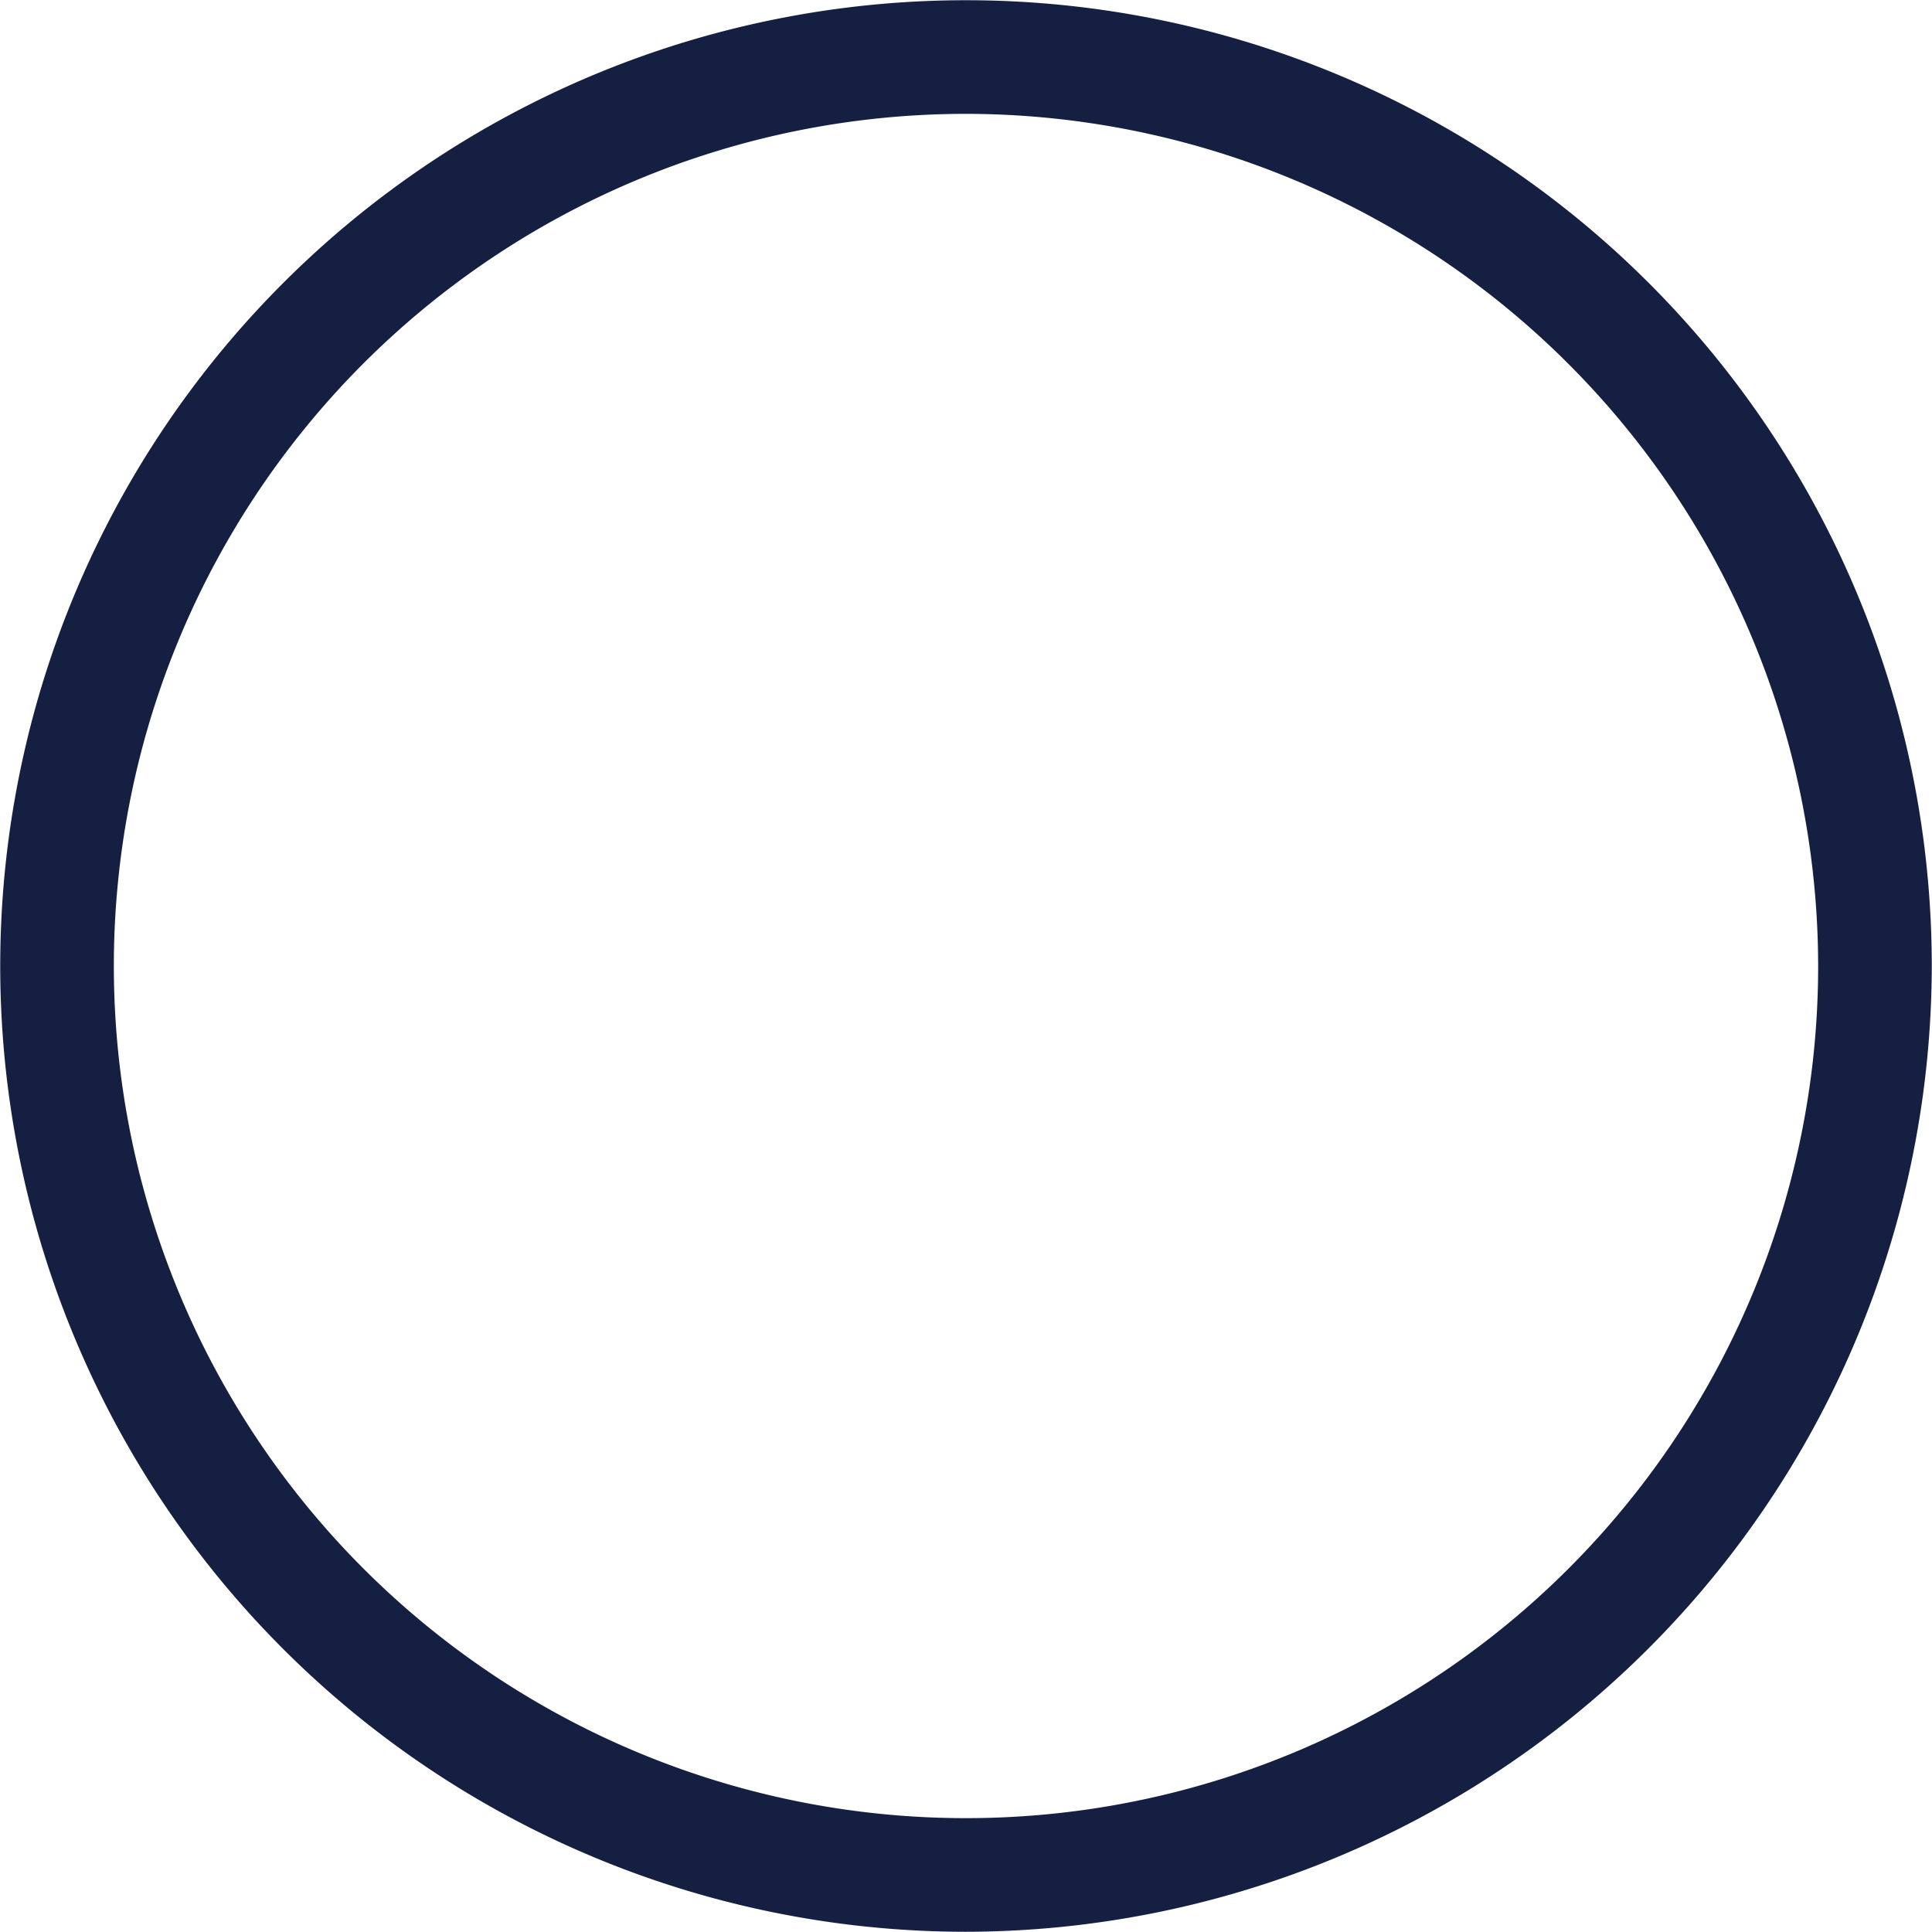
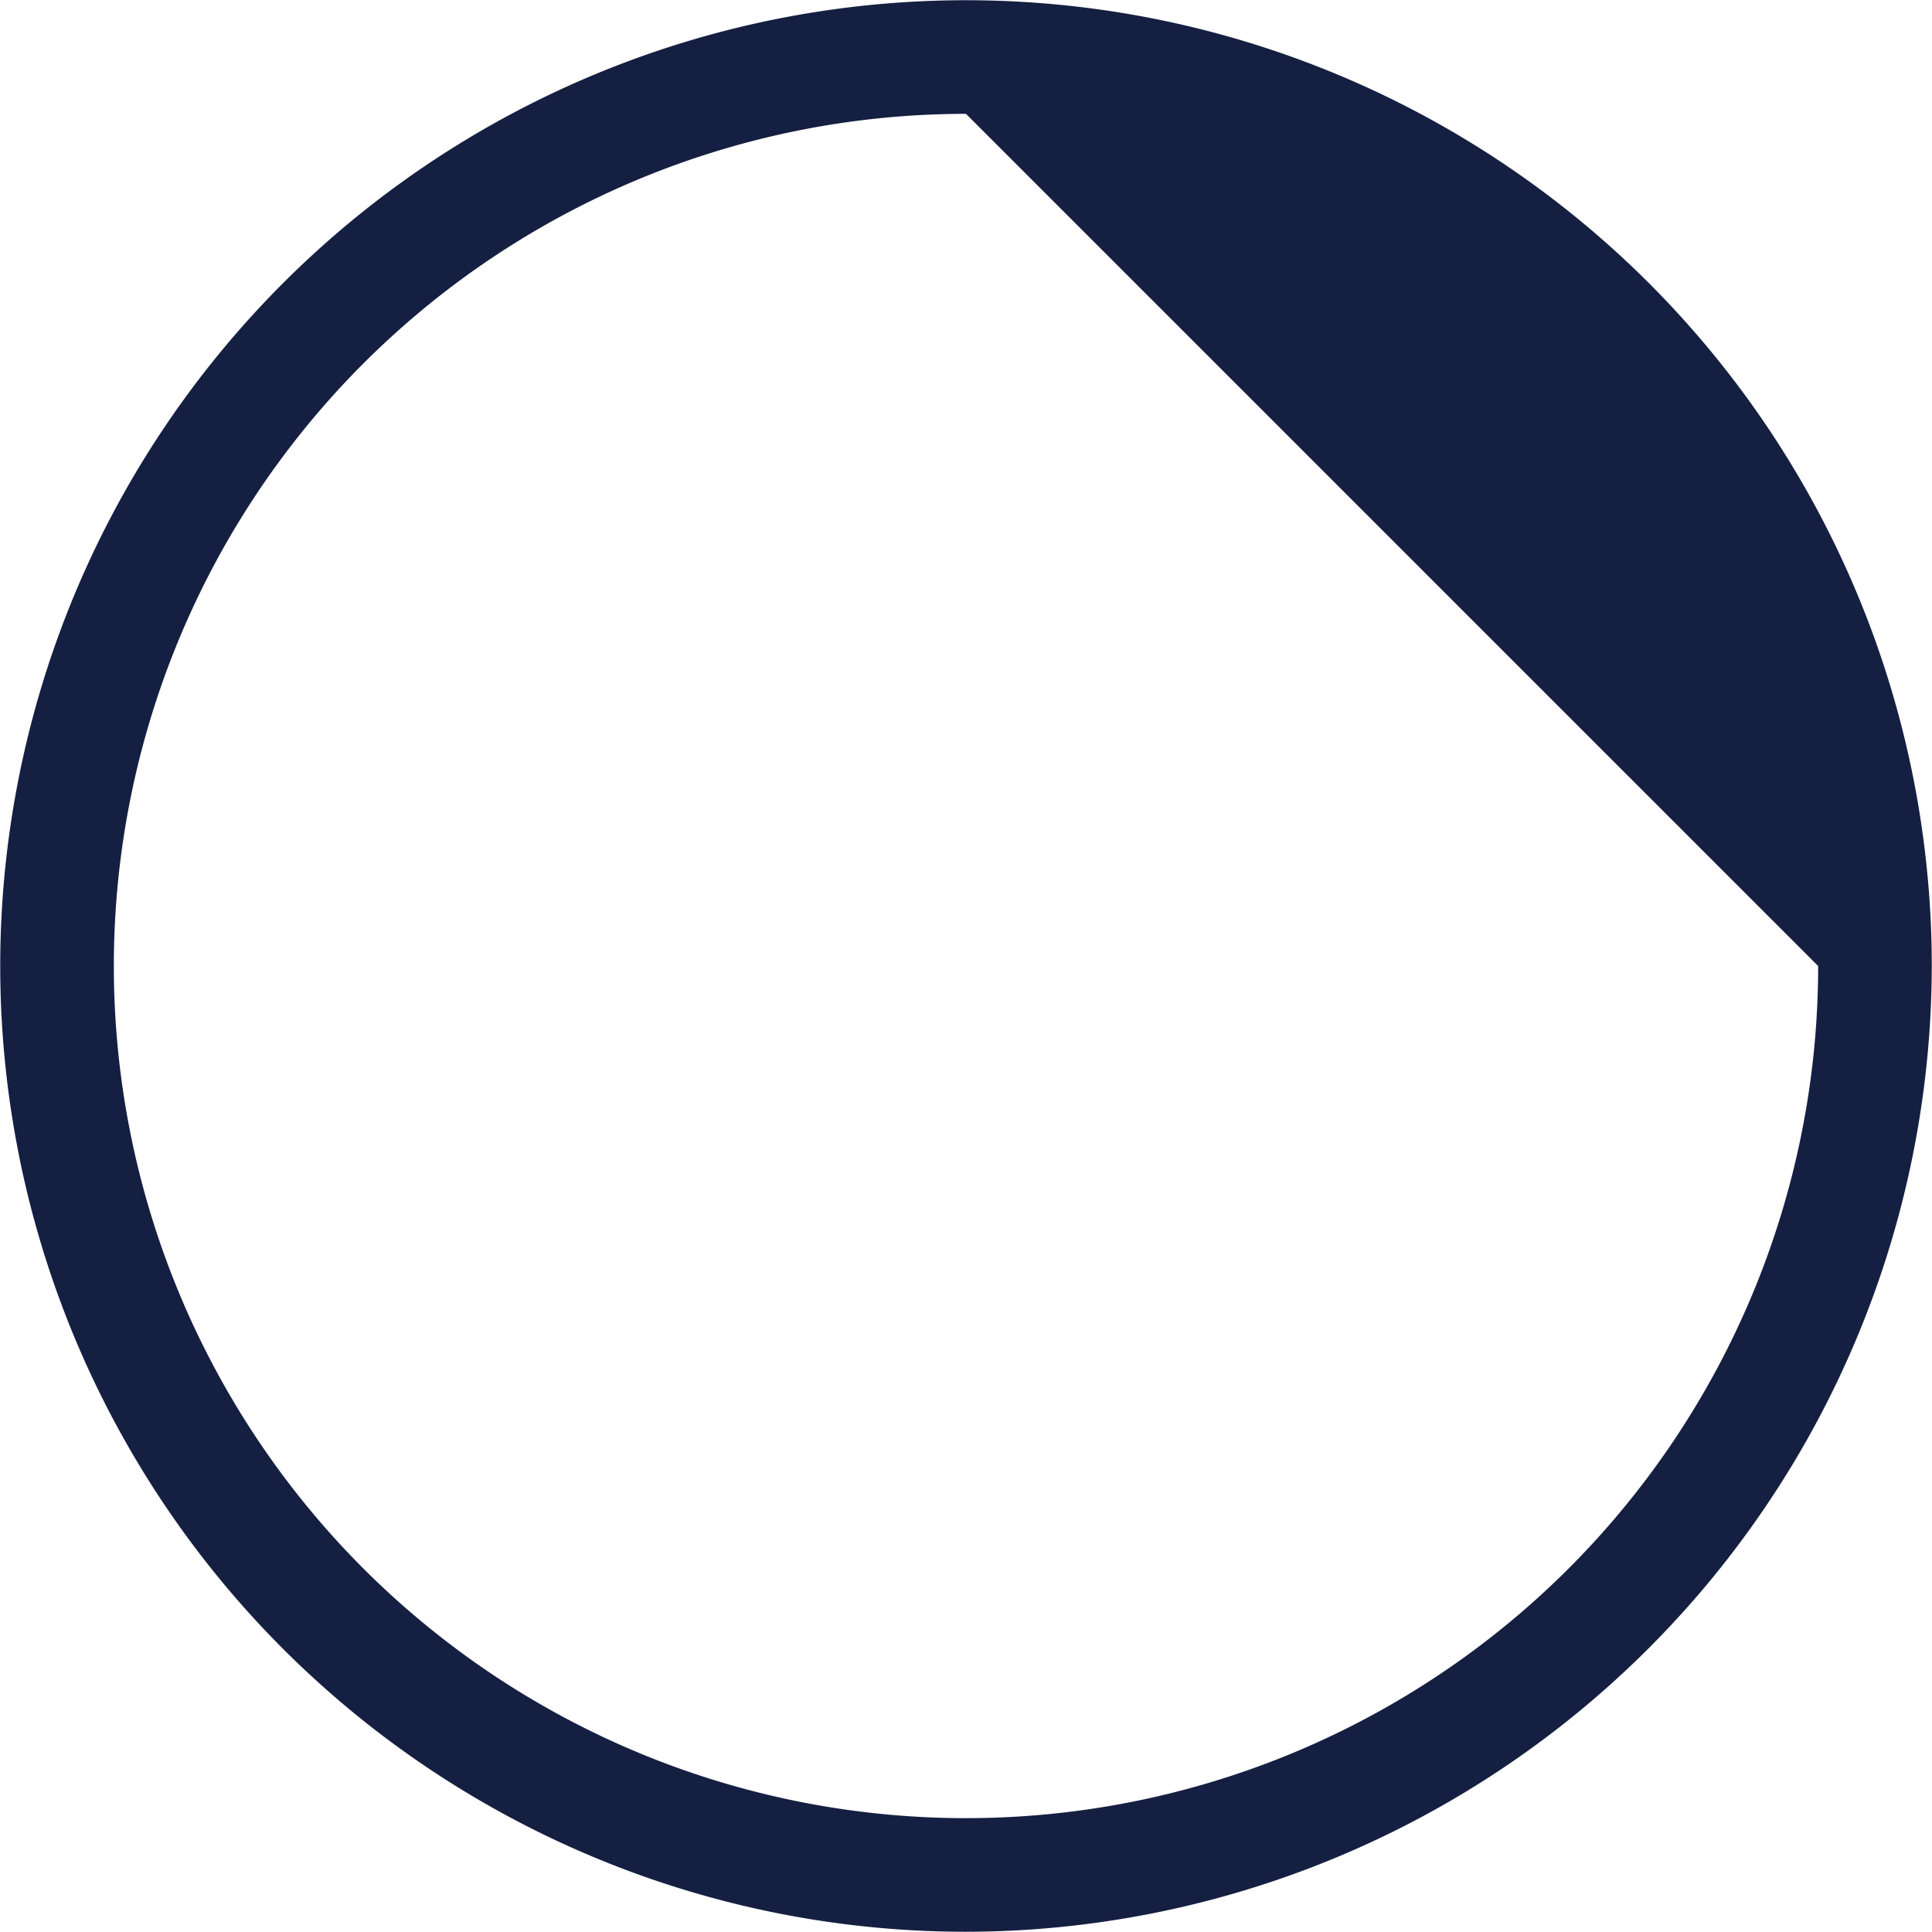
<svg xmlns="http://www.w3.org/2000/svg" width="17.004" height="17.004" viewBox="0 0 17.004 17.004">
-   <path id="前面オブジェクトで型抜き_26" data-name="前面オブジェクトで型抜き 26" d="M20008.5,24017a8.5,8.5,0,1,1,8.5-8.5A8.513,8.513,0,0,1,20008.5,24017Zm0-16a7.5,7.5,0,1,0,7.5,7.5A7.509,7.509,0,0,0,20008.5,24001Z" transform="translate(-19999.998 -23999.998)" fill="#151f41" />
+   <path id="前面オブジェクトで型抜き_26" data-name="前面オブジェクトで型抜き 26" d="M20008.5,24017a8.5,8.5,0,1,1,8.5-8.5A8.513,8.513,0,0,1,20008.5,24017Zm0-16a7.5,7.5,0,1,0,7.5,7.5Z" transform="translate(-19999.998 -23999.998)" fill="#151f41" />
</svg>